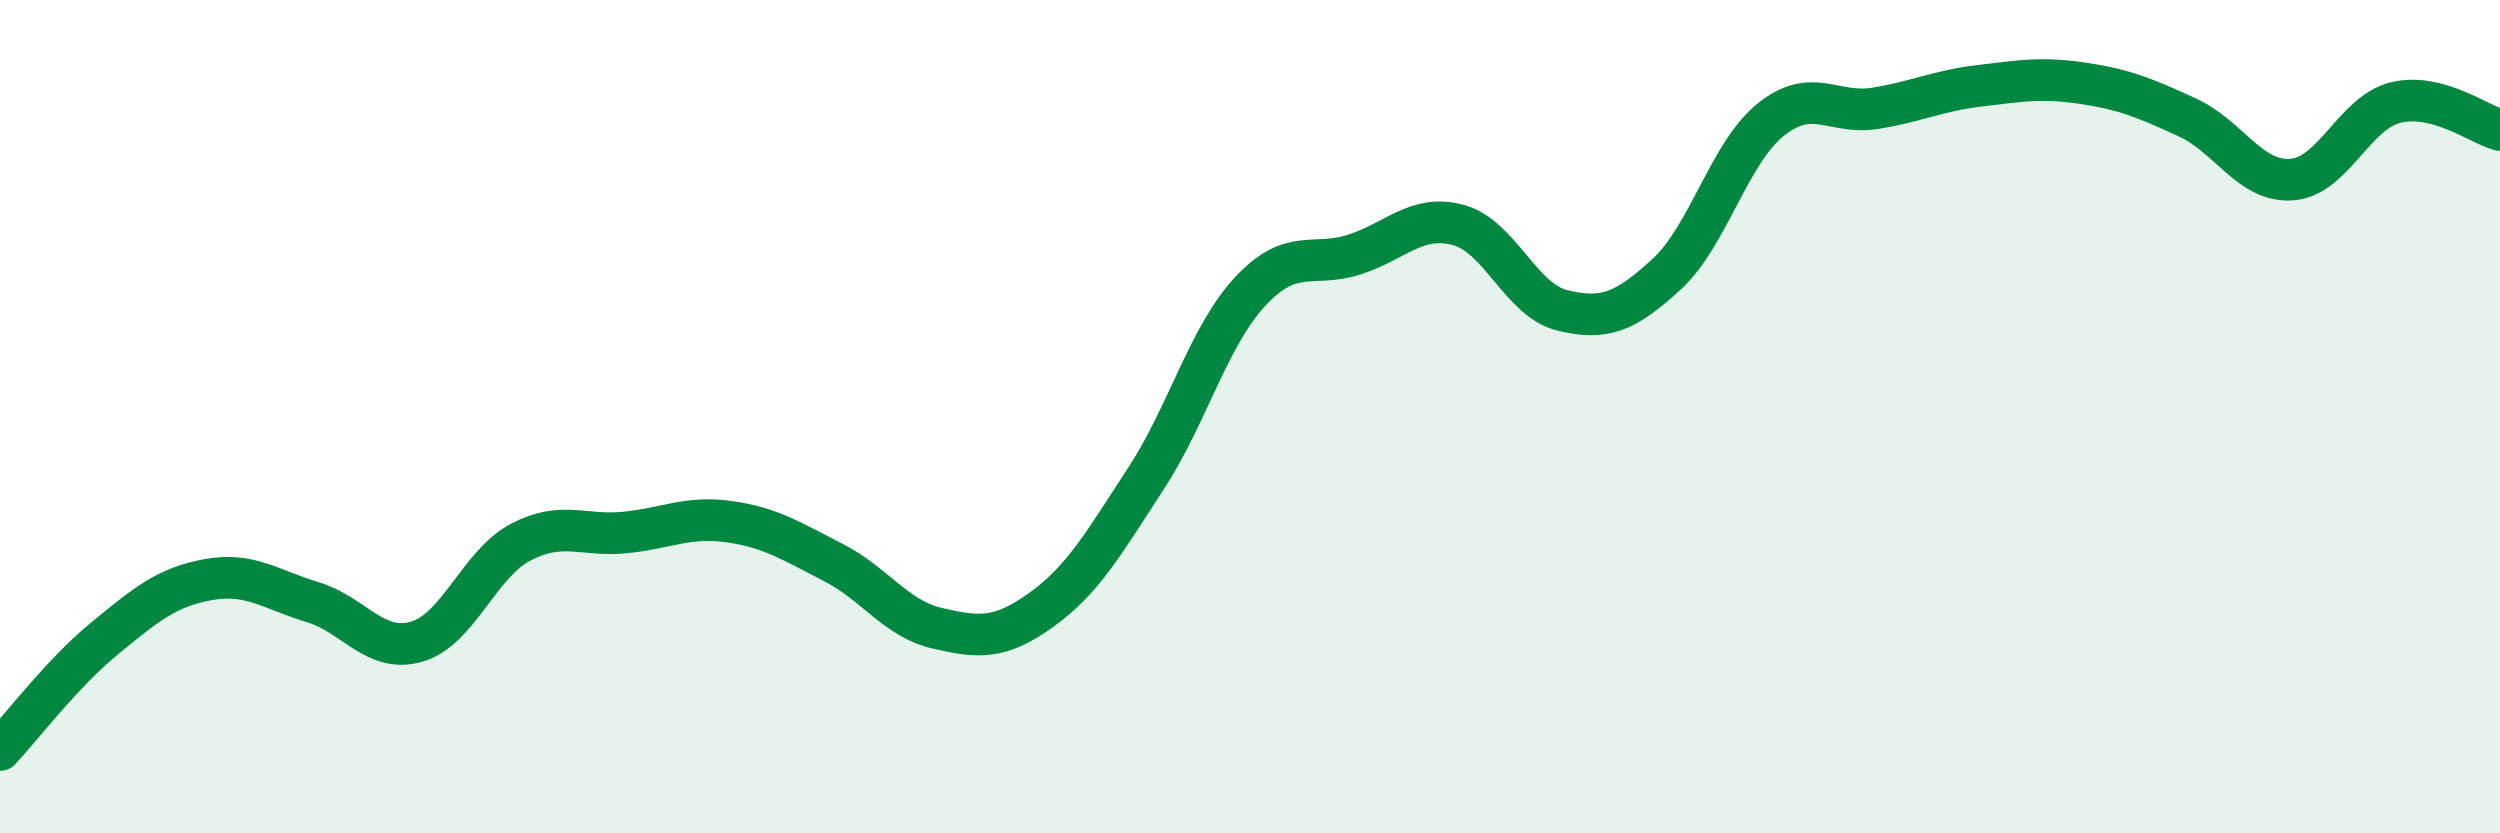
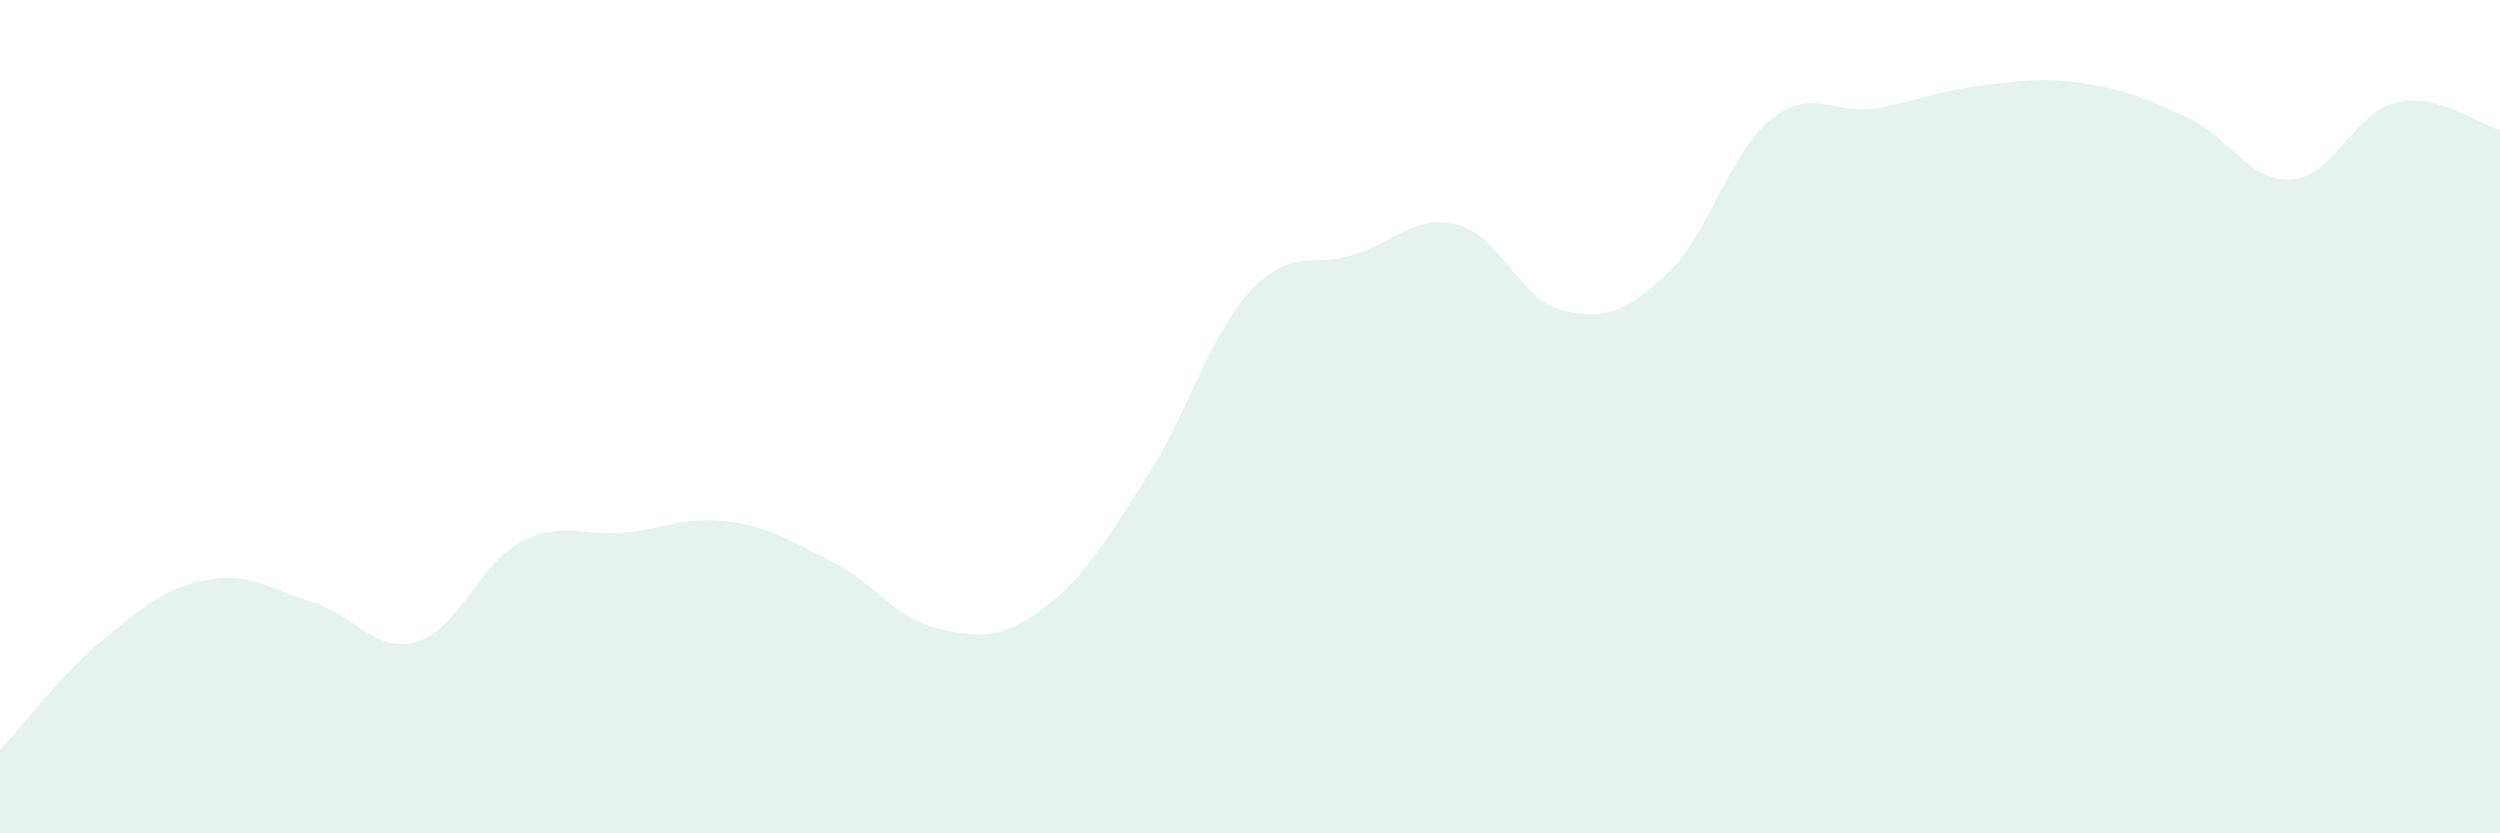
<svg xmlns="http://www.w3.org/2000/svg" width="60" height="20" viewBox="0 0 60 20">
  <path d="M 0,18 C 0.5,17.47 1.5,16.15 2.5,15.33 C 3.5,14.51 4,14.09 5,13.91 C 6,13.73 6.5,14.15 7.5,14.45 C 8.5,14.75 9,15.69 10,15.4 C 11,15.11 11.5,13.53 12.5,13.01 C 13.5,12.49 14,12.88 15,12.78 C 16,12.68 16.5,12.38 17.5,12.52 C 18.5,12.66 19,12.99 20,13.5 C 21,14.01 21.5,14.85 22.5,15.08 C 23.5,15.31 24,15.35 25,14.63 C 26,13.91 26.5,13.02 27.5,11.49 C 28.5,9.96 29,8.08 30,7 C 31,5.92 31.5,6.43 32.5,6.11 C 33.5,5.79 34,5.13 35,5.4 C 36,5.67 36.5,7.21 37.5,7.45 C 38.5,7.69 39,7.5 40,6.58 C 41,5.66 41.5,3.67 42.5,2.87 C 43.5,2.07 44,2.76 45,2.6 C 46,2.44 46.5,2.18 47.5,2.06 C 48.5,1.94 49,1.85 50,2 C 51,2.15 51.5,2.36 52.5,2.82 C 53.5,3.28 54,4.38 55,4.31 C 56,4.24 56.5,2.7 57.5,2.46 C 58.5,2.22 59.5,2.99 60,3.12L60 20L0 20Z" fill="#008740" opacity="0.1" stroke-linecap="round" stroke-linejoin="round" />
-   <path d="M 0,18 C 0.5,17.47 1.5,16.15 2.5,15.33 C 3.5,14.51 4,14.09 5,13.91 C 6,13.73 6.5,14.15 7.5,14.45 C 8.5,14.75 9,15.69 10,15.4 C 11,15.11 11.5,13.53 12.5,13.01 C 13.5,12.49 14,12.88 15,12.78 C 16,12.68 16.5,12.38 17.5,12.52 C 18.5,12.66 19,12.99 20,13.5 C 21,14.01 21.5,14.85 22.5,15.08 C 23.5,15.31 24,15.35 25,14.63 C 26,13.91 26.5,13.02 27.5,11.49 C 28.5,9.96 29,8.08 30,7 C 31,5.92 31.5,6.43 32.5,6.11 C 33.5,5.79 34,5.13 35,5.4 C 36,5.67 36.5,7.21 37.5,7.45 C 38.5,7.69 39,7.5 40,6.58 C 41,5.66 41.5,3.67 42.5,2.87 C 43.5,2.07 44,2.76 45,2.6 C 46,2.44 46.5,2.18 47.5,2.06 C 48.5,1.94 49,1.85 50,2 C 51,2.15 51.5,2.36 52.5,2.82 C 53.5,3.28 54,4.38 55,4.31 C 56,4.24 56.5,2.7 57.5,2.46 C 58.5,2.22 59.5,2.99 60,3.12" stroke="#008740" stroke-width="1" fill="none" stroke-linecap="round" stroke-linejoin="round" />
</svg>